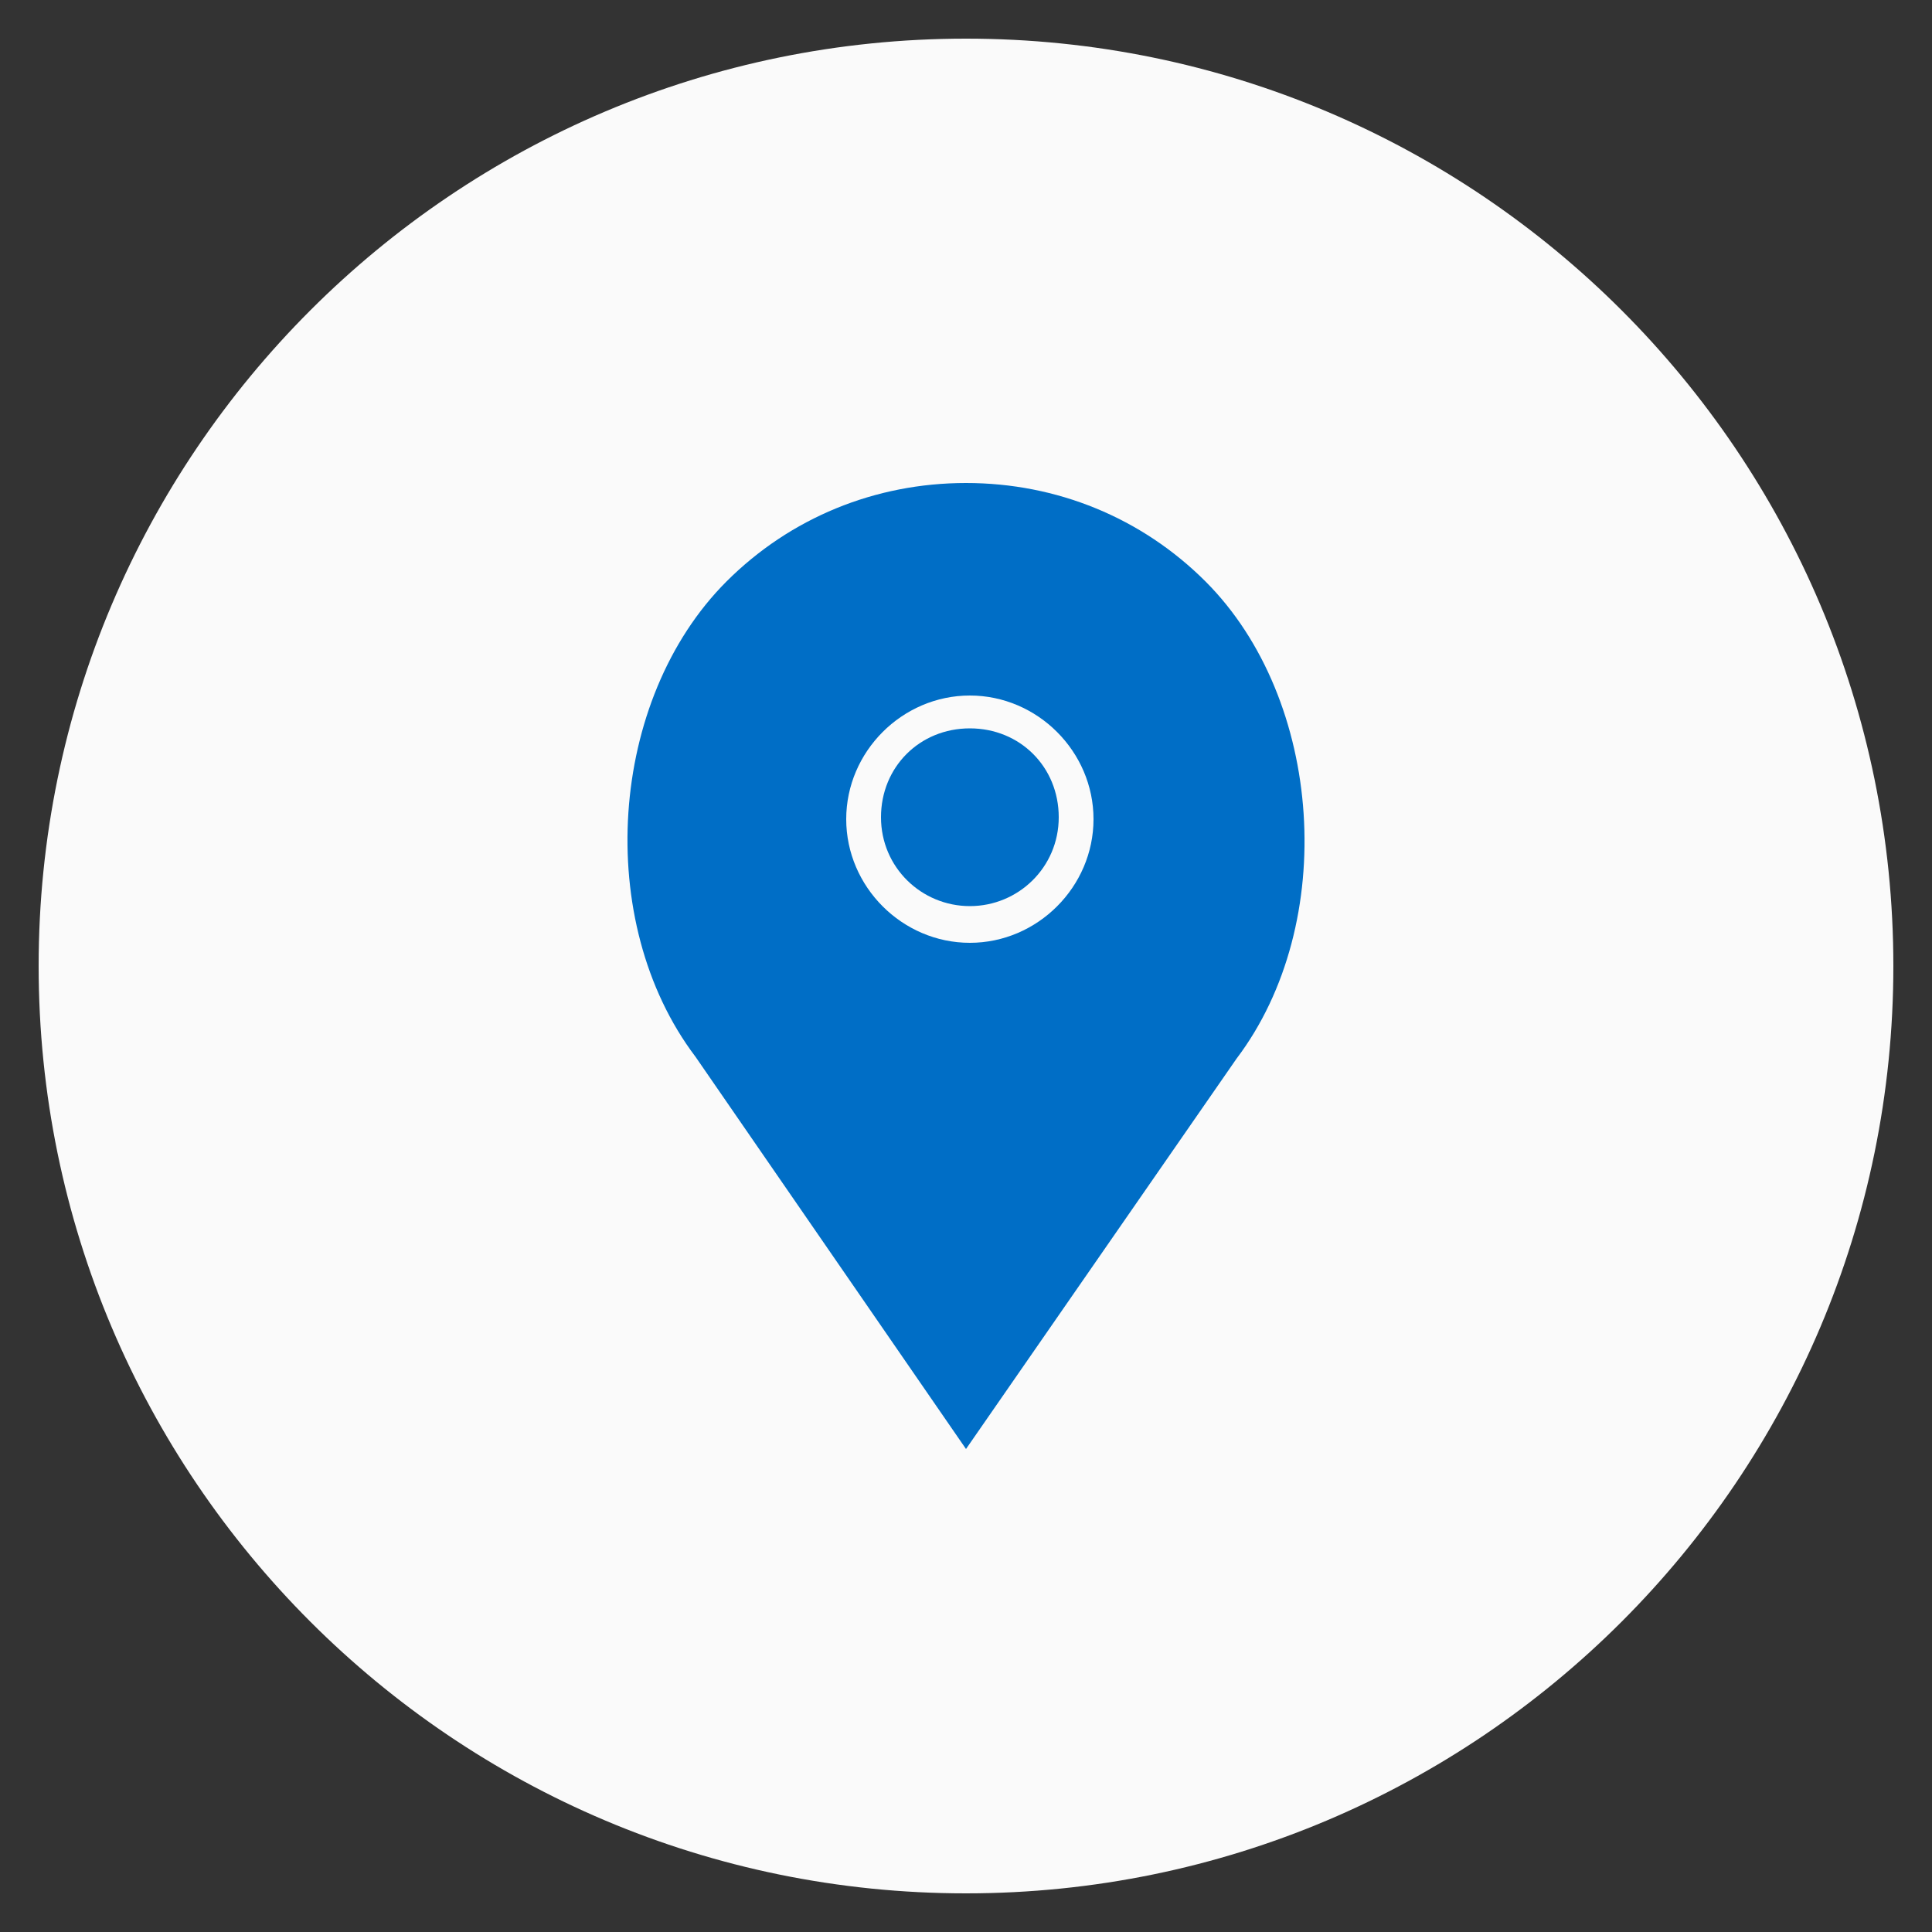
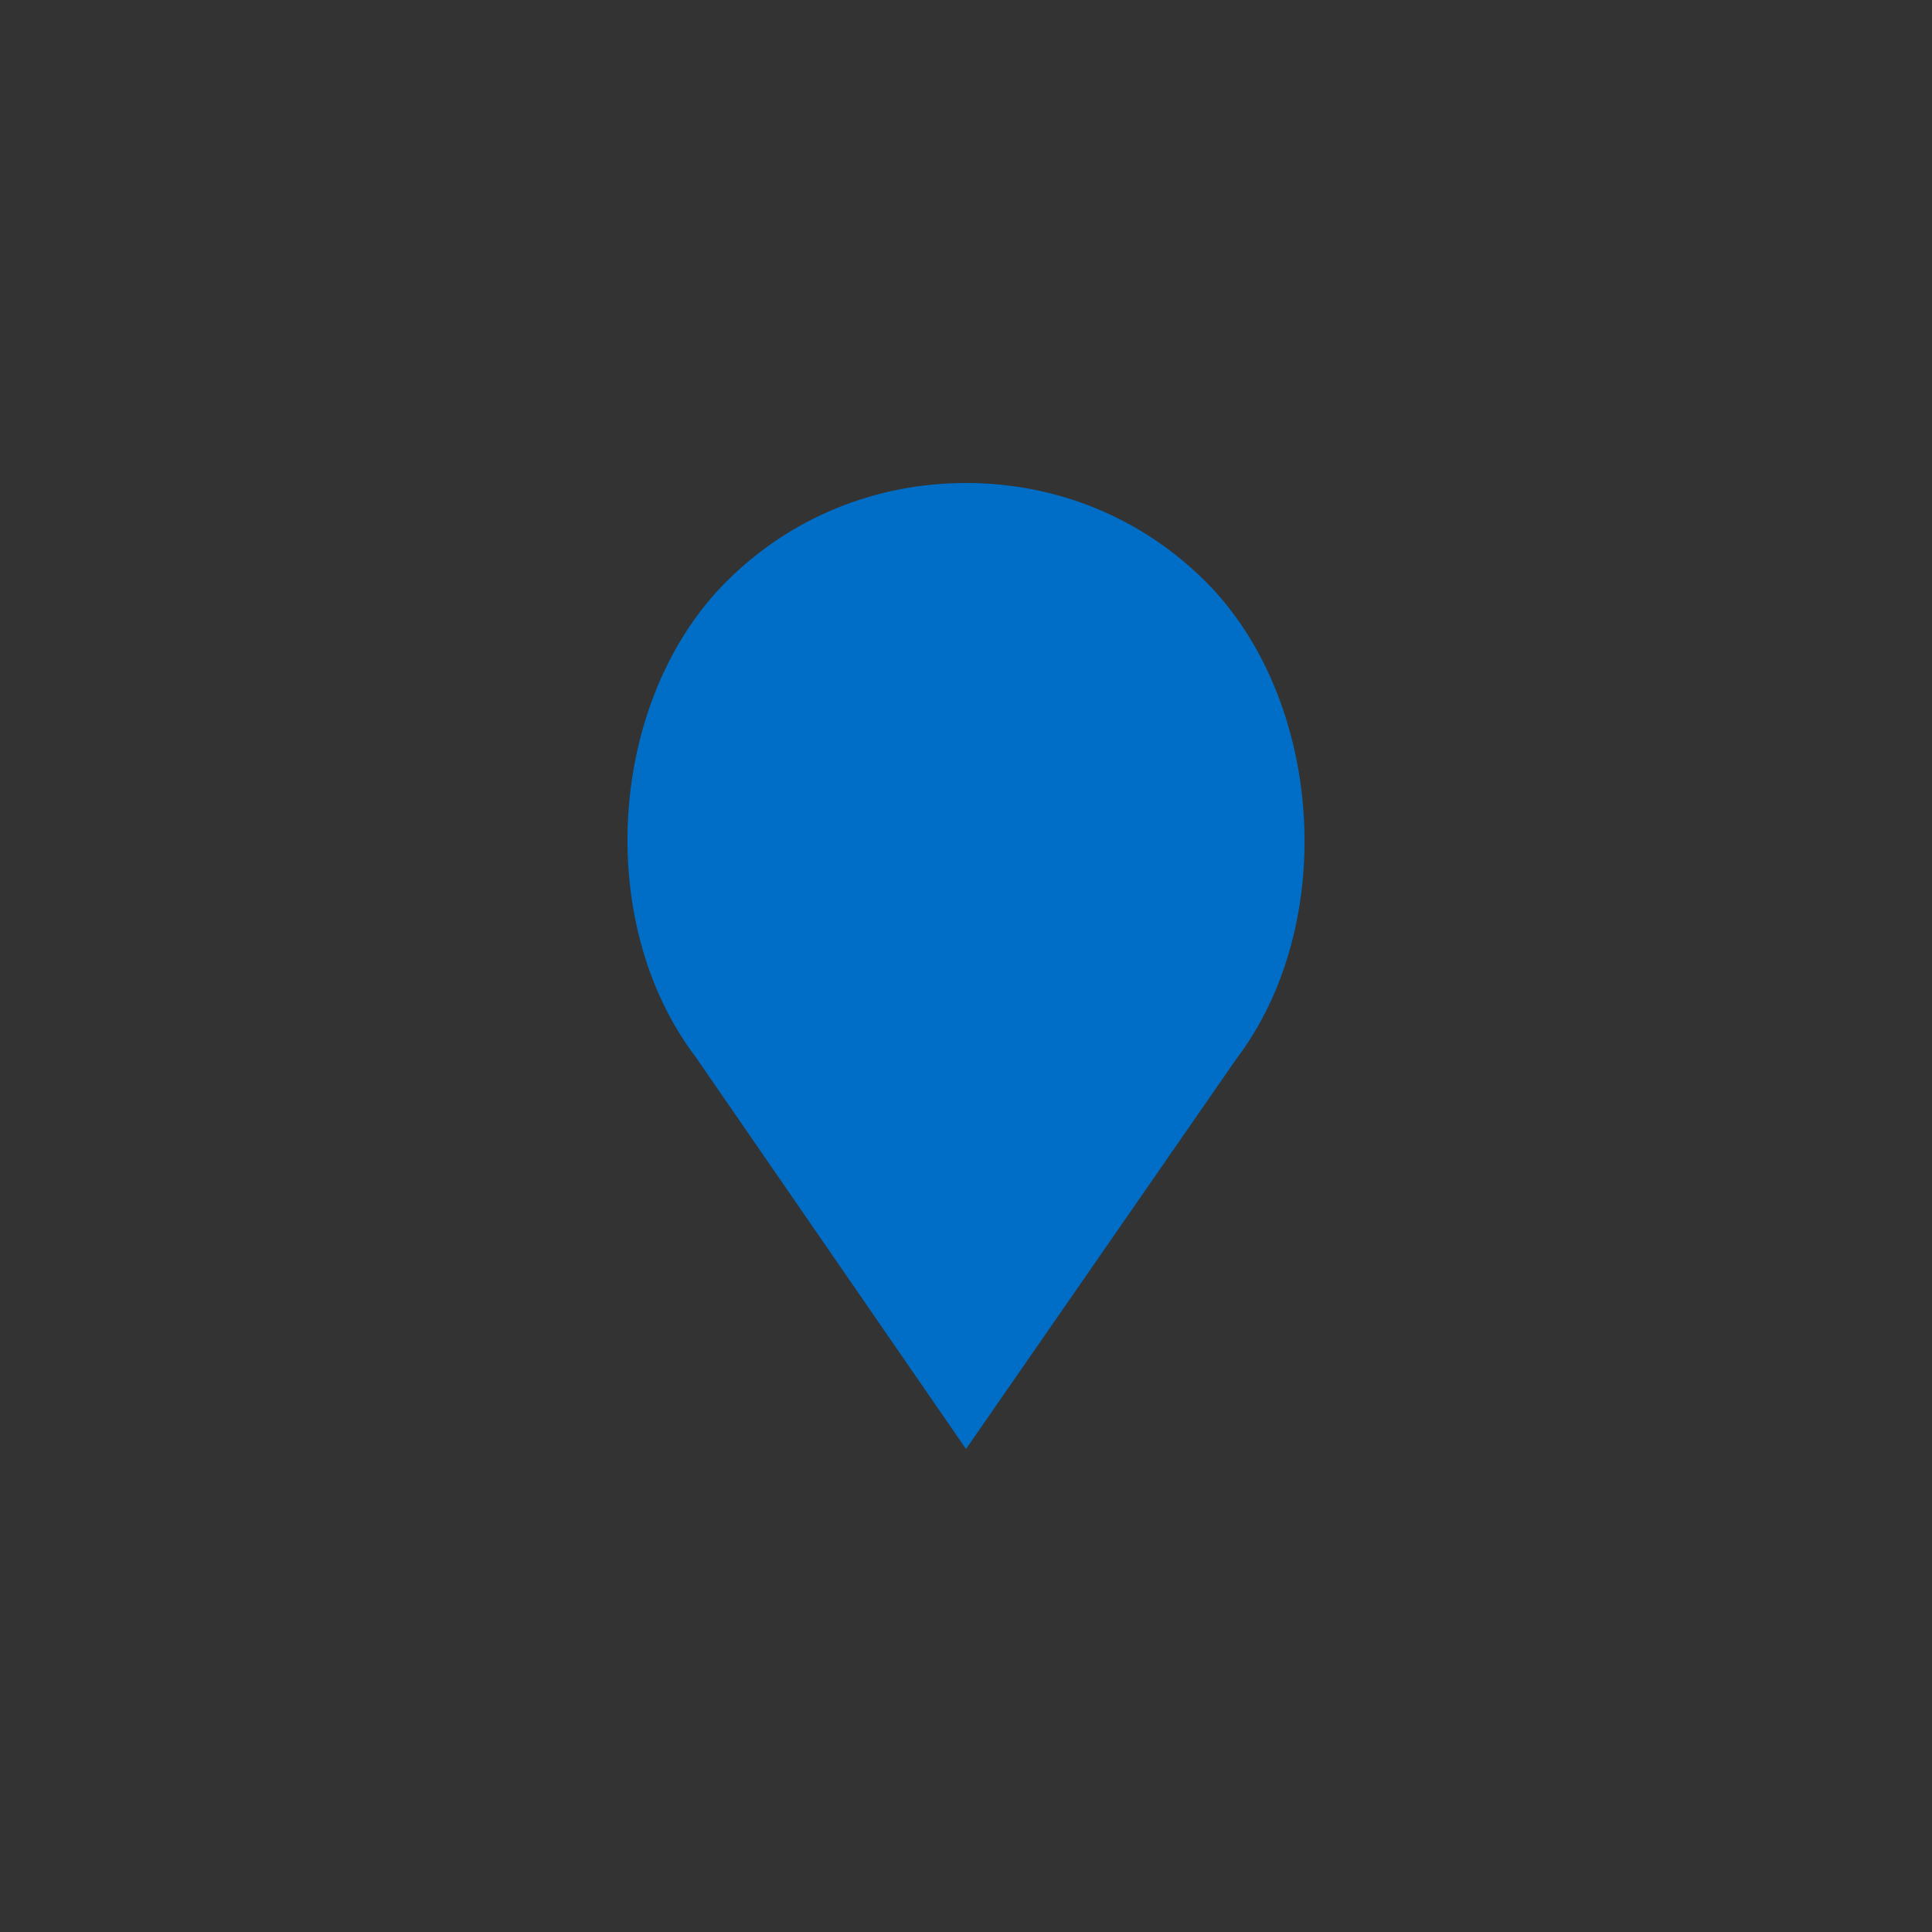
<svg xmlns="http://www.w3.org/2000/svg" id="Слой_2" x="0px" y="0px" viewBox="0 0 1000 1000" xml:space="preserve">
  <rect x="0" y="0" width="1000" height="1000" fill="#333333" stroke="none" />
  <g>
-     <path fill="#fafafa" d="M500,980C235,980,20,765,20,500S235,20,500,20s480,215,480,480S765,980,500,980z" />
-   </g>
+     </g>
  <g>
    <path fill="#006EC6" d="M624,301c-33-33-77-51-124-51s-91,18-124,51c-61,61-69,176-16,246l140,203l140-202C693,478,685,362,624,301 z" />
-     <path fill="#fafafa" d="M502,360c-35,0-64,29-64,64s29,64,64,64s64-29,64-64S537,360,502,360z M502,469c-25,0-46-20-46-46 s20-46,46-46c26,0,46,20,46,46S527,469,502,469z" />
  </g>
</svg>